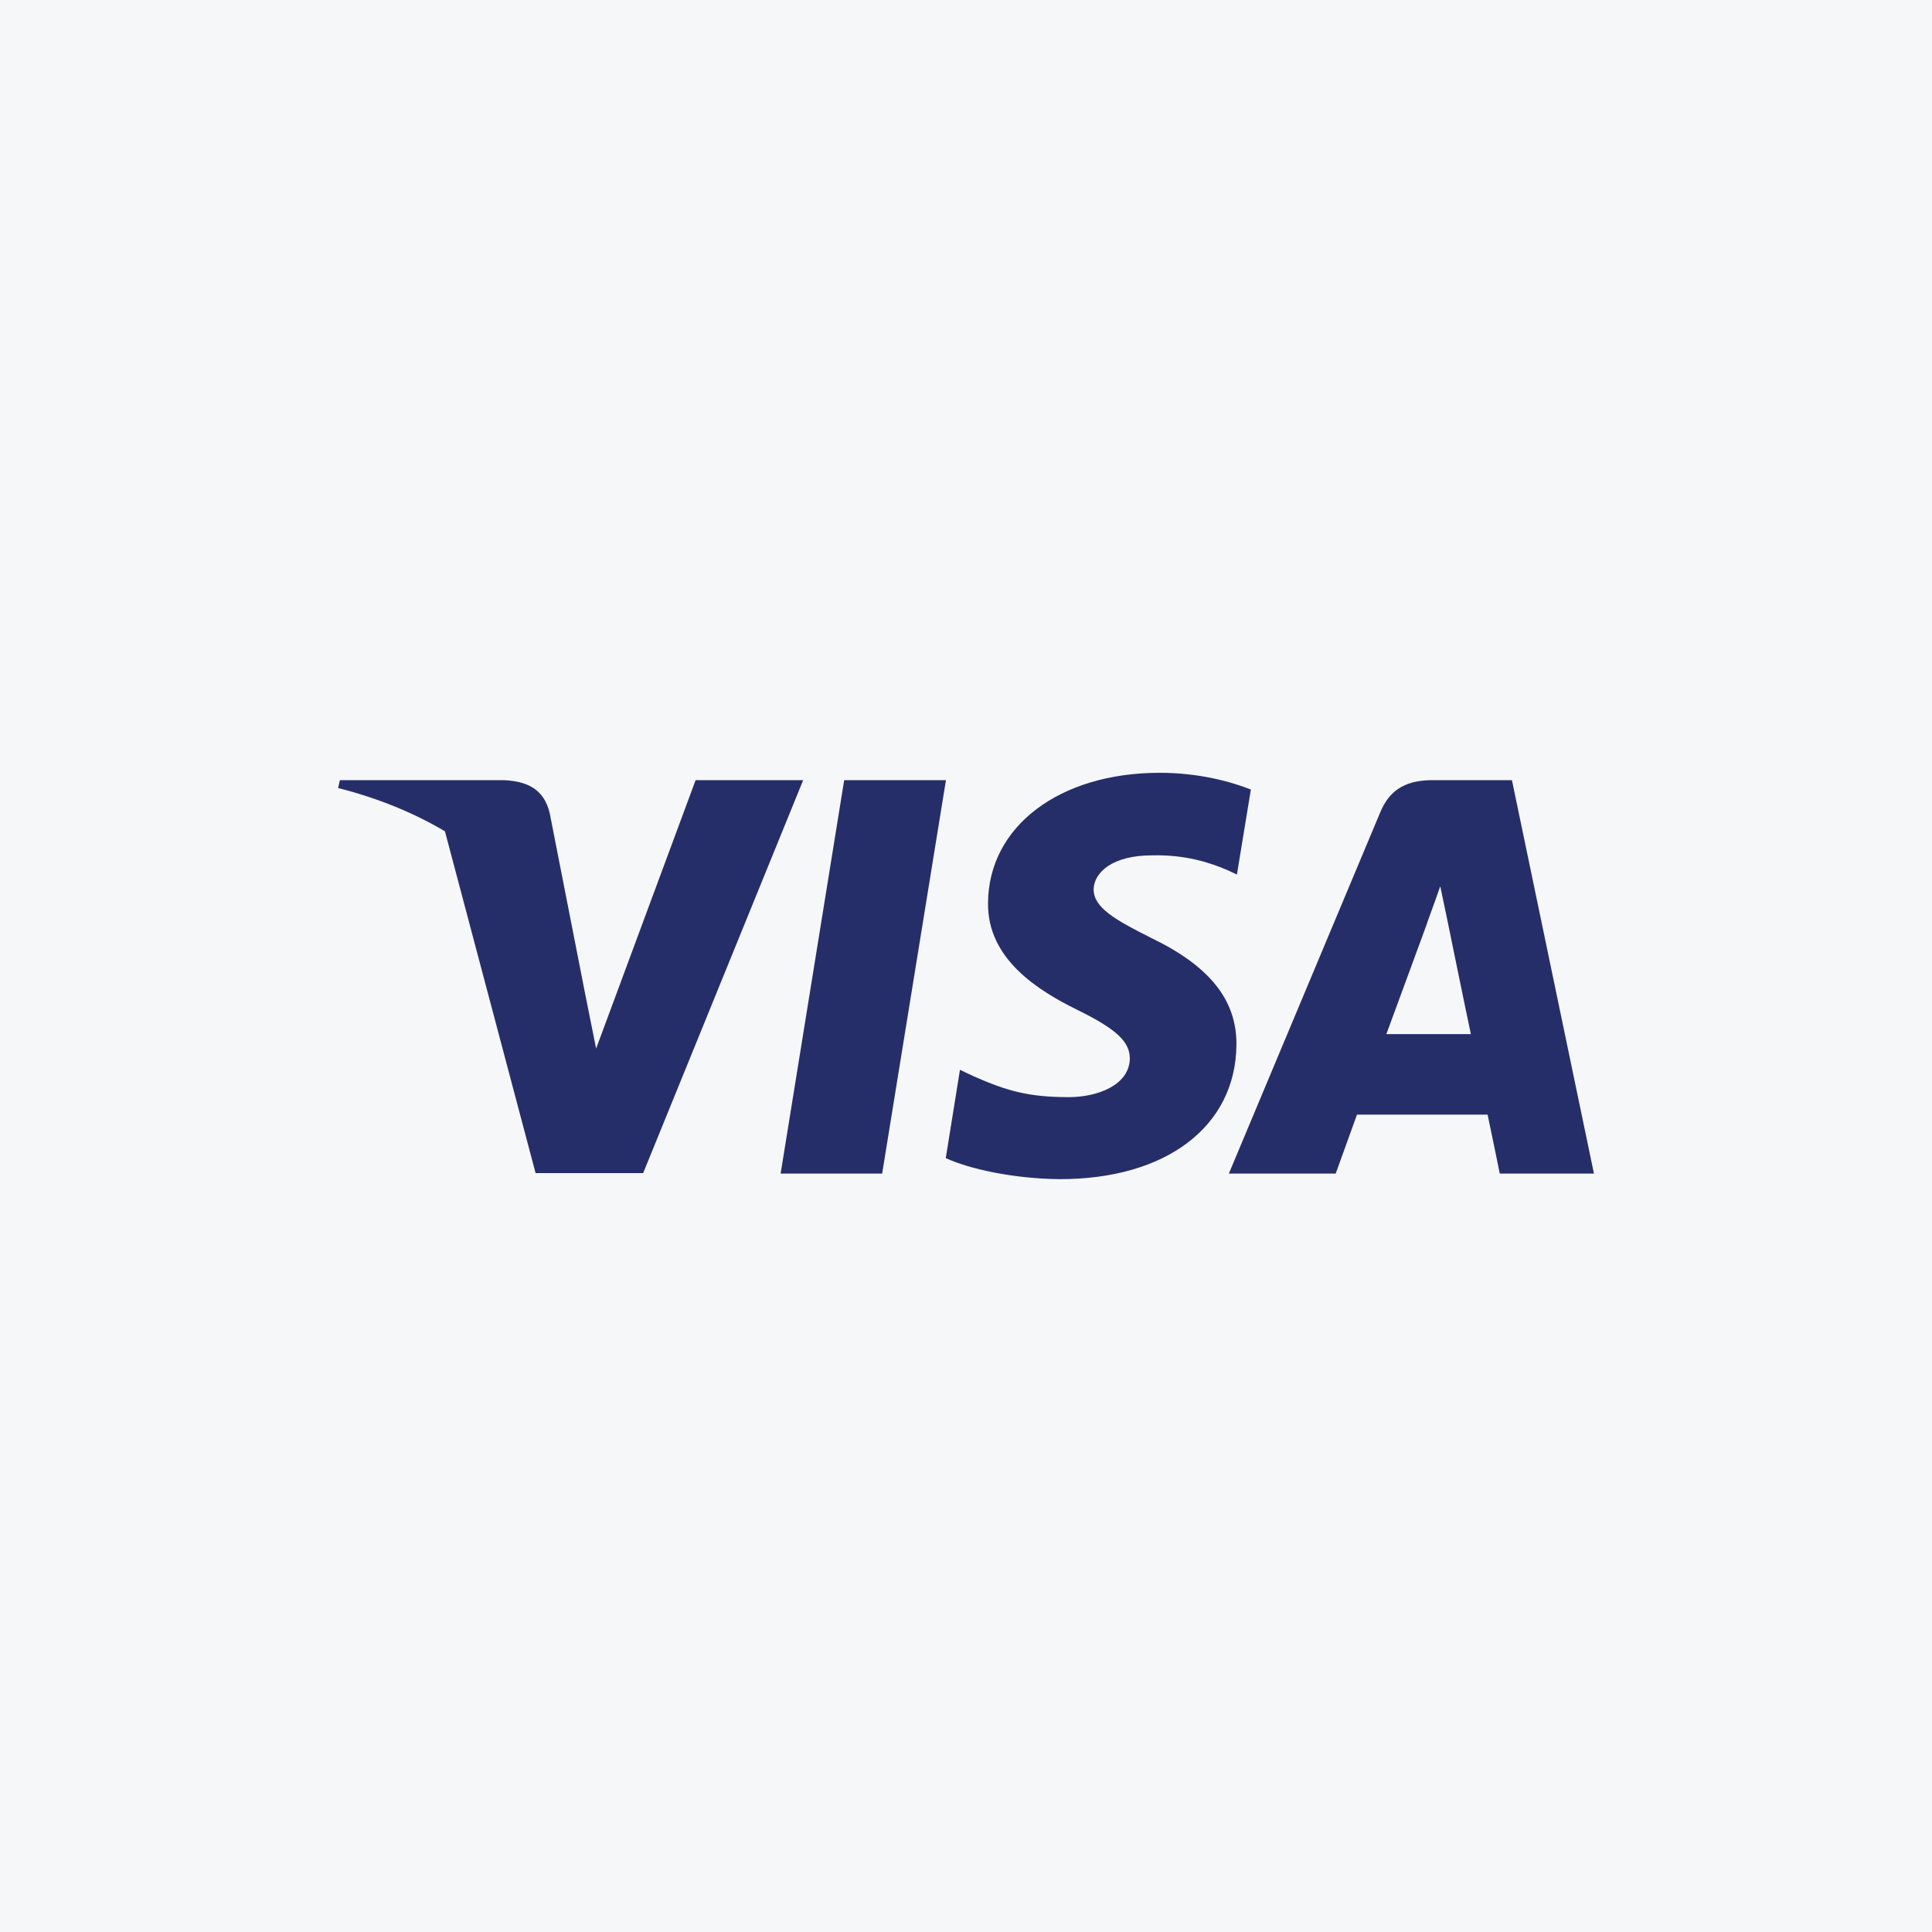
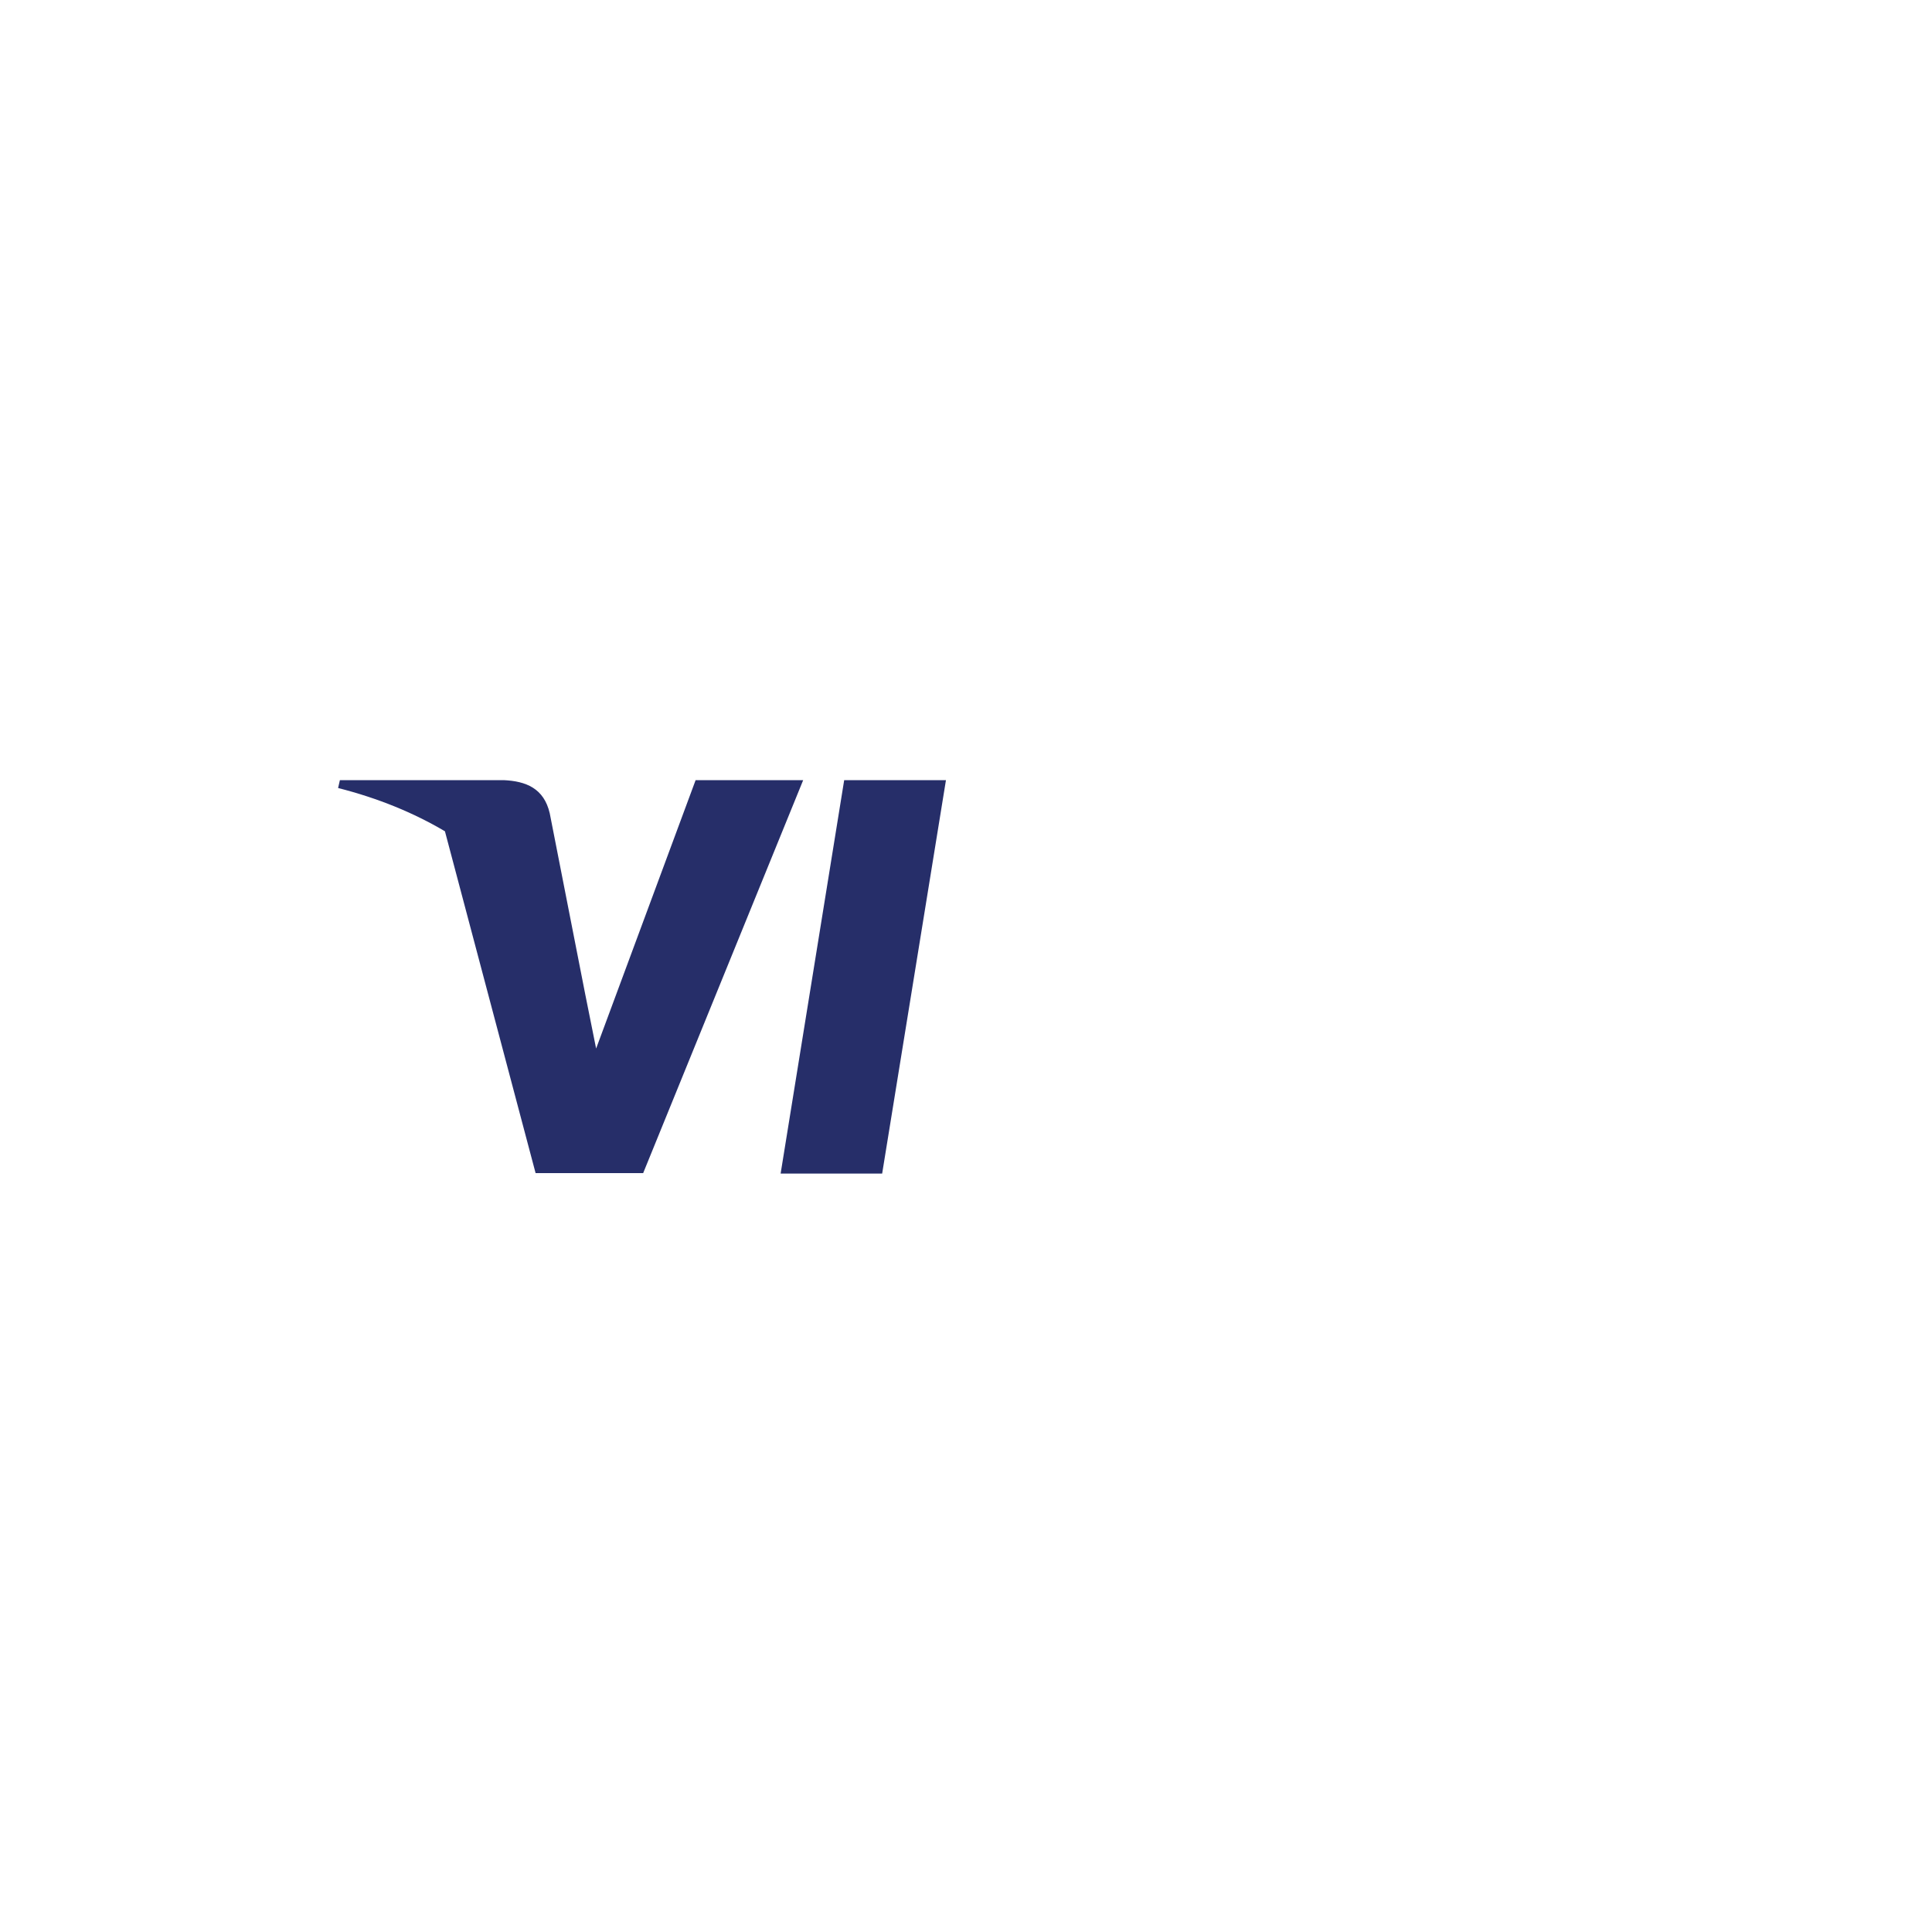
<svg xmlns="http://www.w3.org/2000/svg" width="40" height="40" viewBox="0 0 40 40" fill="none">
-   <rect width="40" height="40" fill="#F6F7F8" />
-   <path d="M31.303 16.152H29.672C29.169 16.152 28.787 16.299 28.572 16.829L25.442 24.298H27.654C27.654 24.298 28.016 23.292 28.095 23.077H30.799C30.862 23.365 31.051 24.298 31.051 24.298H33.001L31.303 16.152ZM28.703 21.41C28.876 20.944 29.541 19.13 29.541 19.13C29.531 19.145 29.714 18.653 29.819 18.349L29.966 19.051C29.966 19.051 30.364 21.001 30.453 21.41H28.703V21.41Z" fill="#262E69" />
  <path d="M14.402 16.152L12.342 21.709L12.116 20.582L11.382 16.839C11.262 16.32 10.889 16.173 10.428 16.152H7.037L7 16.315C7.828 16.525 8.567 16.829 9.212 17.211L11.089 24.288H13.316L16.629 16.152H14.402V16.152Z" fill="#262E69" />
  <path d="M17.478 16.152L16.162 24.298H18.264L19.585 16.152H17.478Z" fill="#262E69" />
-   <path d="M23.832 19.418C23.093 19.046 22.642 18.794 22.642 18.411C22.653 18.065 23.025 17.709 23.853 17.709C24.54 17.693 25.043 17.856 25.421 18.018L25.609 18.107L25.898 16.346C25.483 16.183 24.823 16 24.011 16C21.93 16 20.467 17.111 20.456 18.694C20.441 19.863 21.505 20.513 22.302 20.907C23.114 21.305 23.392 21.567 23.392 21.918C23.381 22.463 22.731 22.715 22.128 22.715C21.29 22.715 20.839 22.584 20.152 22.28L19.875 22.149L19.581 23.978C20.074 24.204 20.986 24.403 21.929 24.413C24.142 24.419 25.583 23.323 25.599 21.635C25.609 20.707 25.043 20 23.832 19.418Z" fill="#262E69" />
</svg>